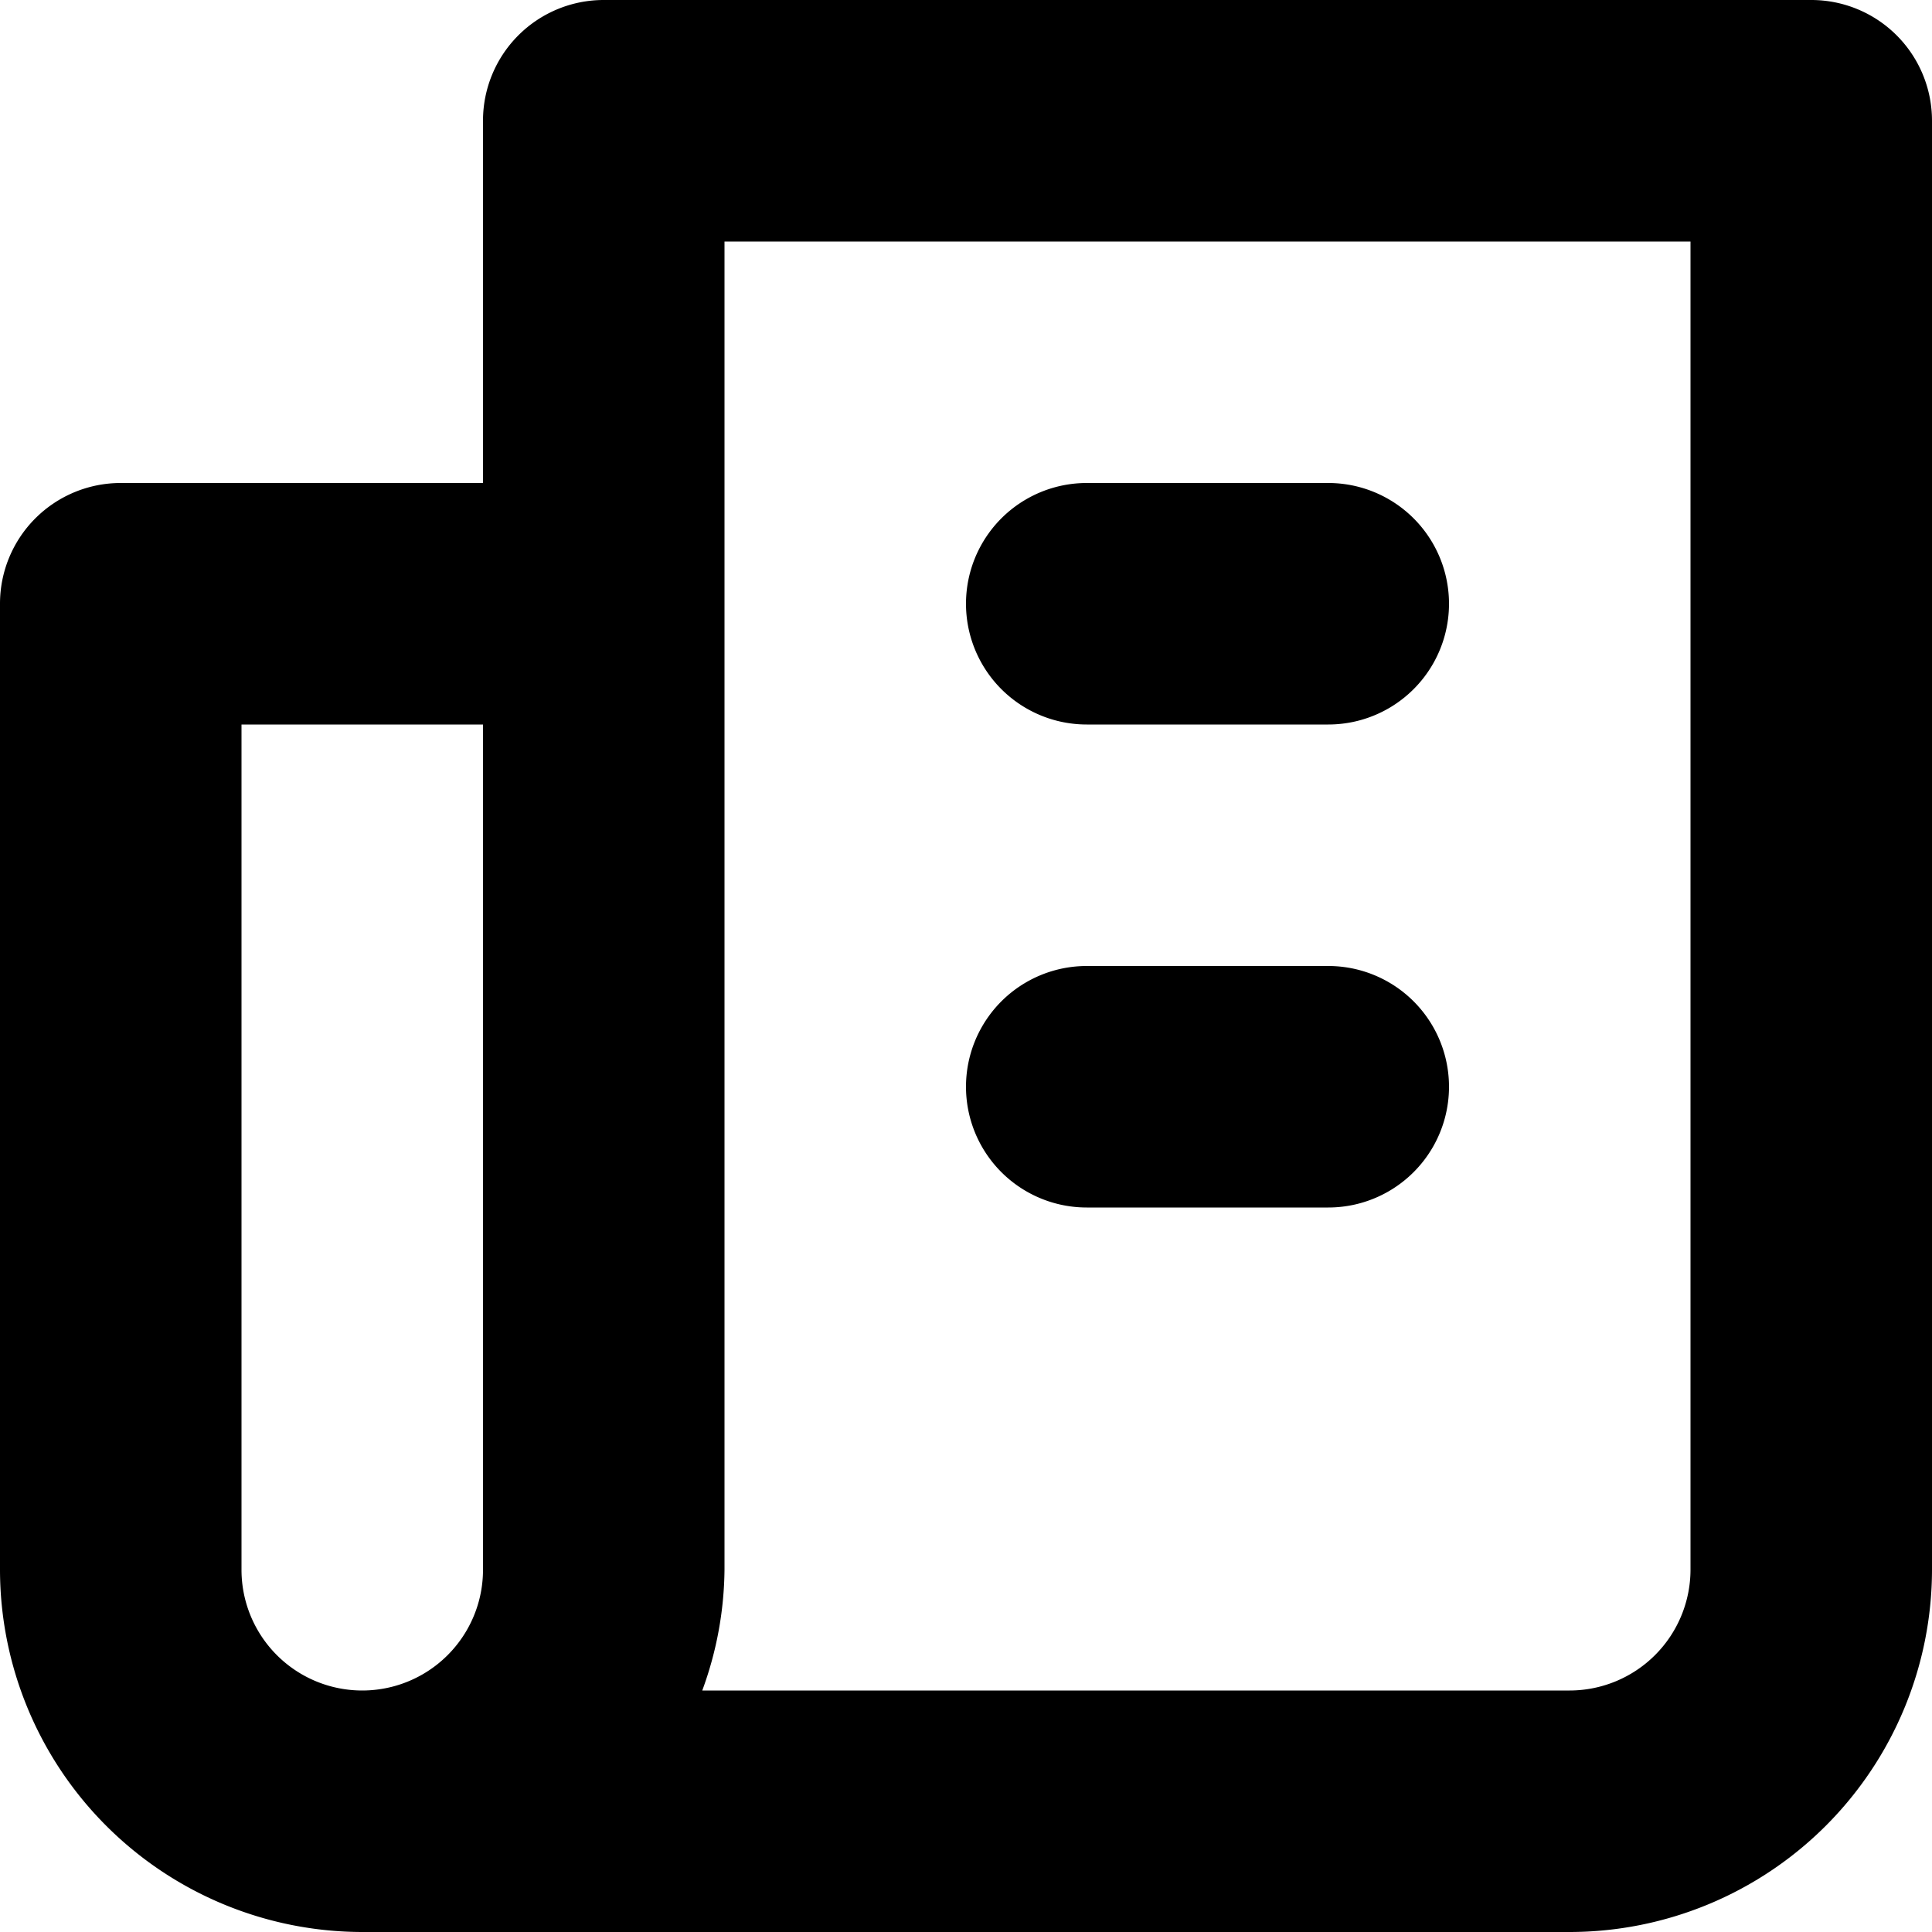
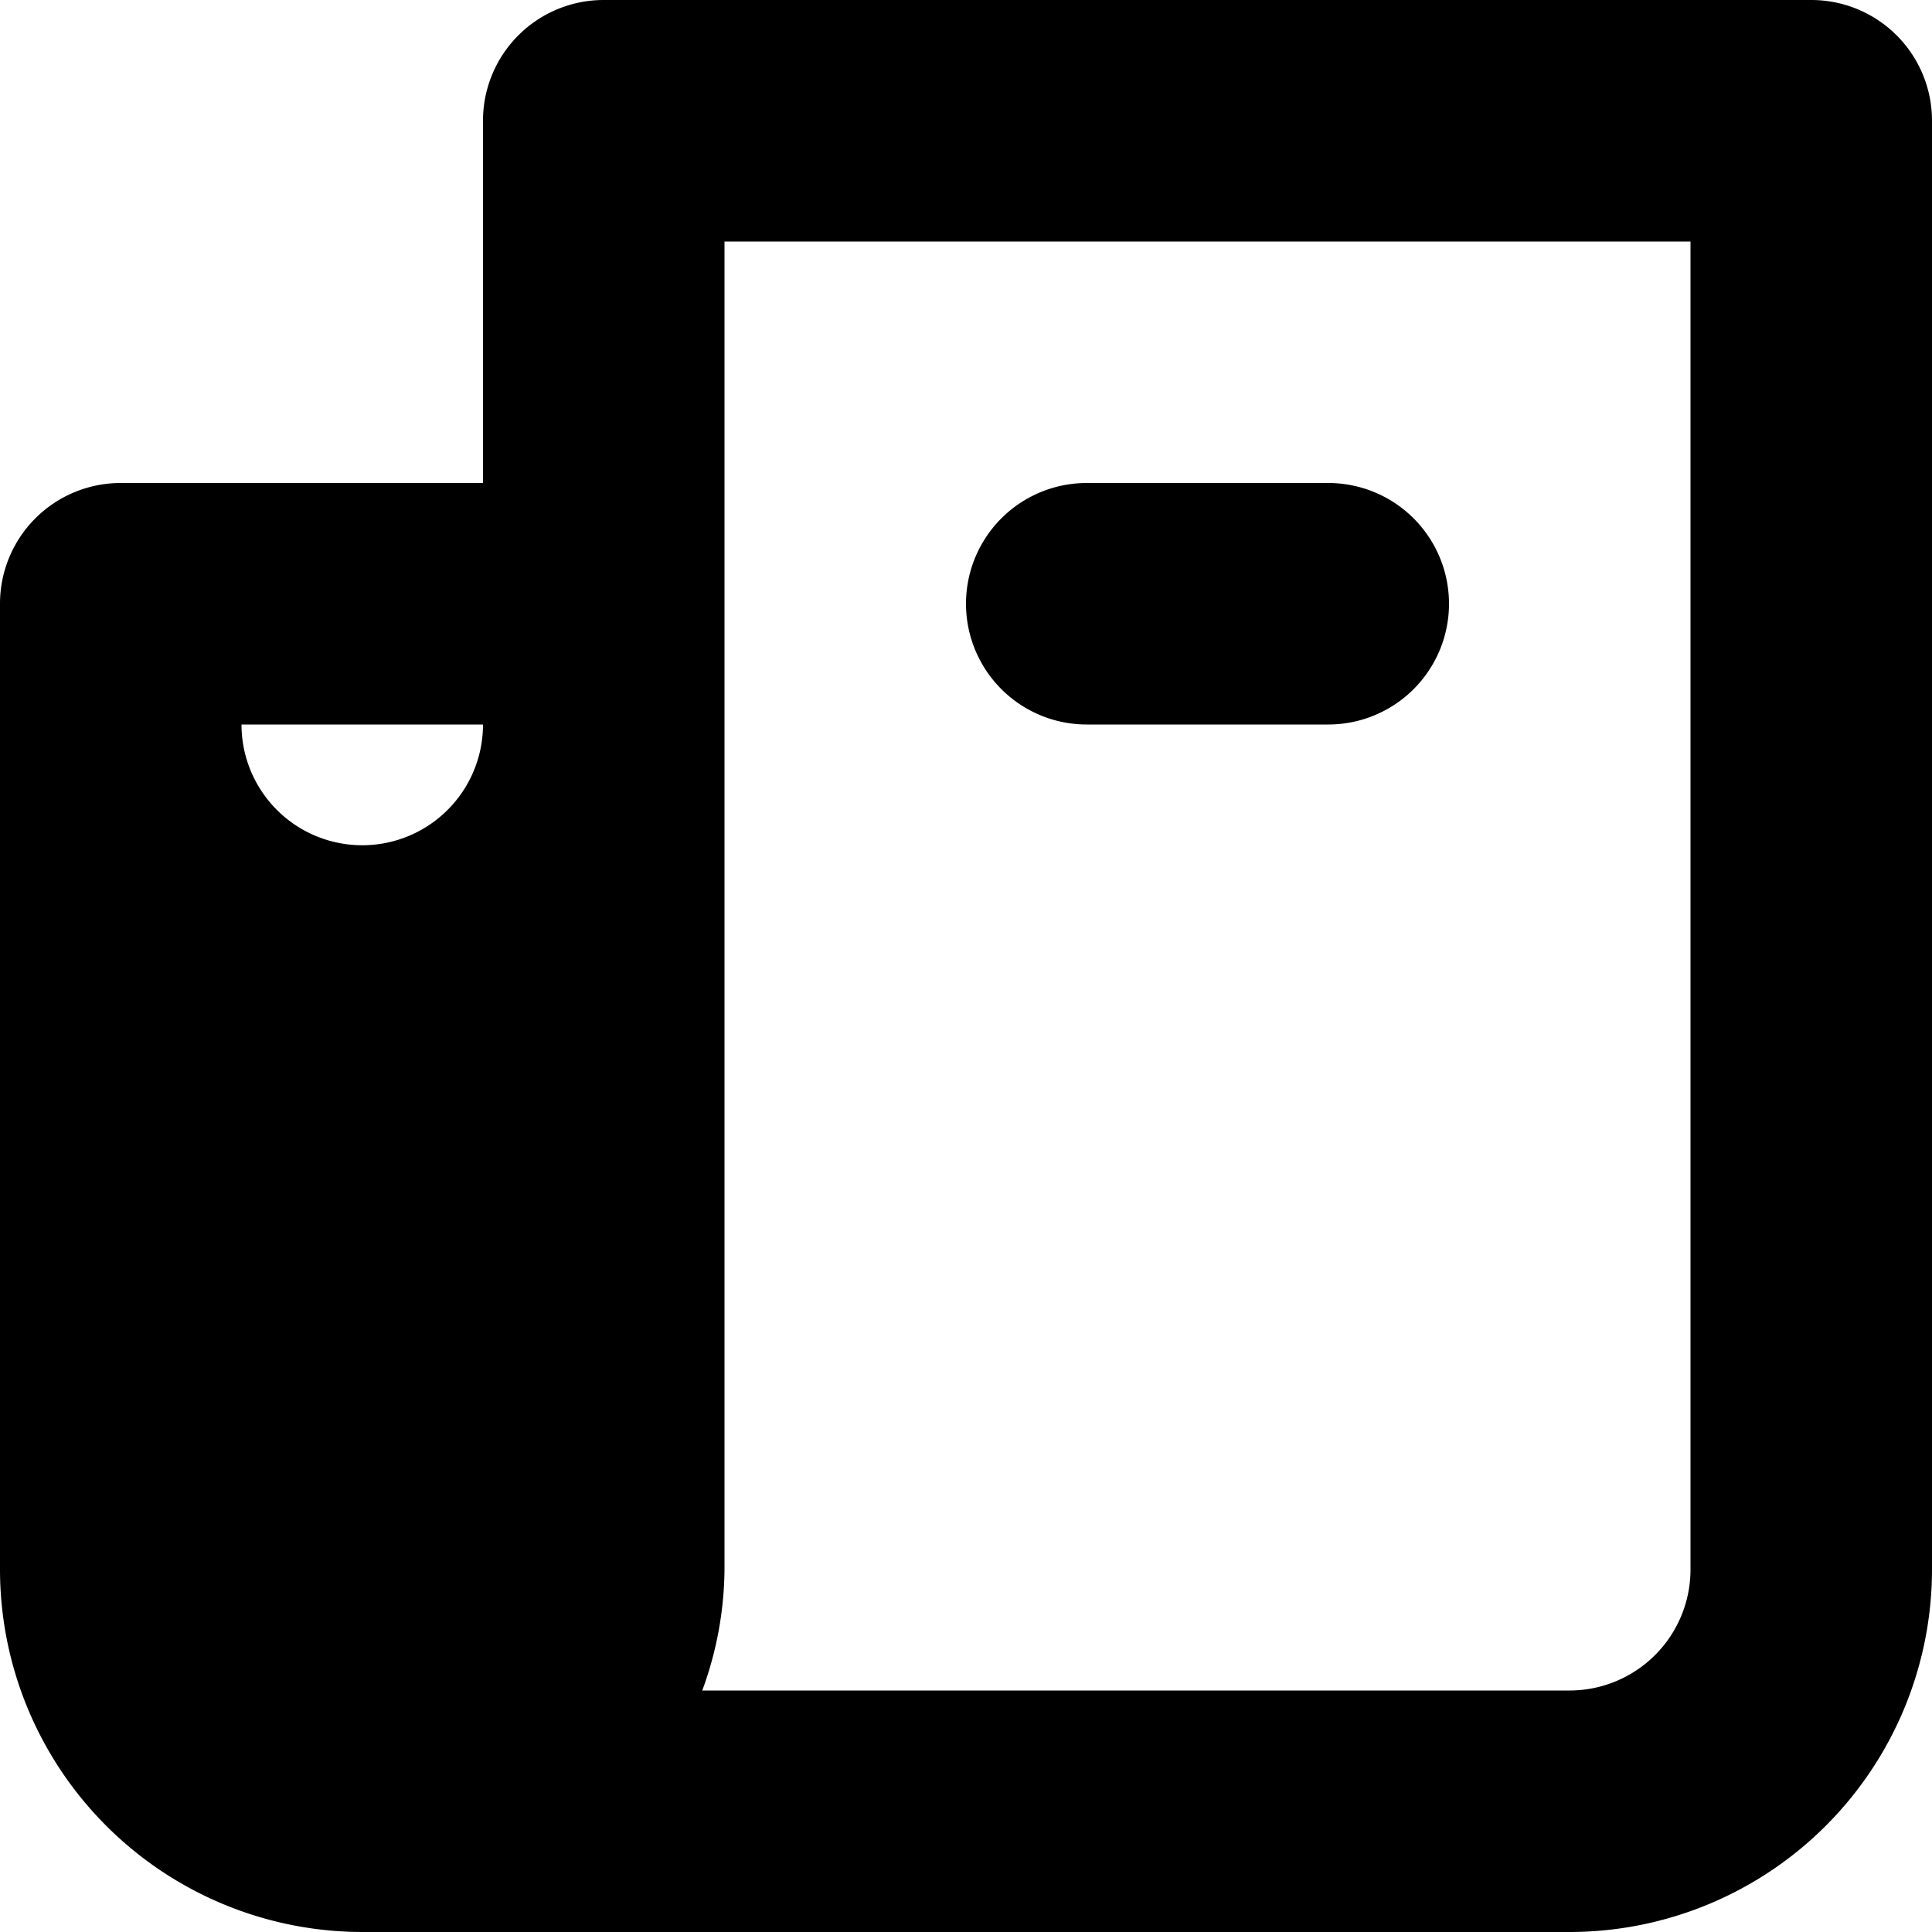
<svg xmlns="http://www.w3.org/2000/svg" fill="#000000" width="800px" height="800px" viewBox="0 0 96 96">
  <title />
  <g>
-     <path d="M90,0H30a5.997,5.997,0,0,0-6,6V24H6a5.997,5.997,0,0,0-6,6V78A18.02,18.02,0,0,0,18,96H78A18.02,18.02,0,0,0,96,78V6A5.997,5.997,0,0,0,90,0ZM12,36H24V78a6,6,0,0,1-12,0ZM84,78a6.012,6.012,0,0,1-6,6H34.895A17.792,17.792,0,0,0,36,78V12H84Z" />
+     <path d="M90,0H30a5.997,5.997,0,0,0-6,6V24H6a5.997,5.997,0,0,0-6,6V78A18.02,18.02,0,0,0,18,96H78A18.02,18.02,0,0,0,96,78V6A5.997,5.997,0,0,0,90,0ZM12,36H24a6,6,0,0,1-12,0ZM84,78a6.012,6.012,0,0,1-6,6H34.895A17.792,17.792,0,0,0,36,78V12H84Z" />
    <path d="M54,36H66a6,6,0,0,0,0-12H54a6,6,0,0,0,0,12Z" />
-     <path d="M66,48H54a6,6,0,0,0,0,12H66a6,6,0,0,0,0-12Z" />
  </g>
</svg>